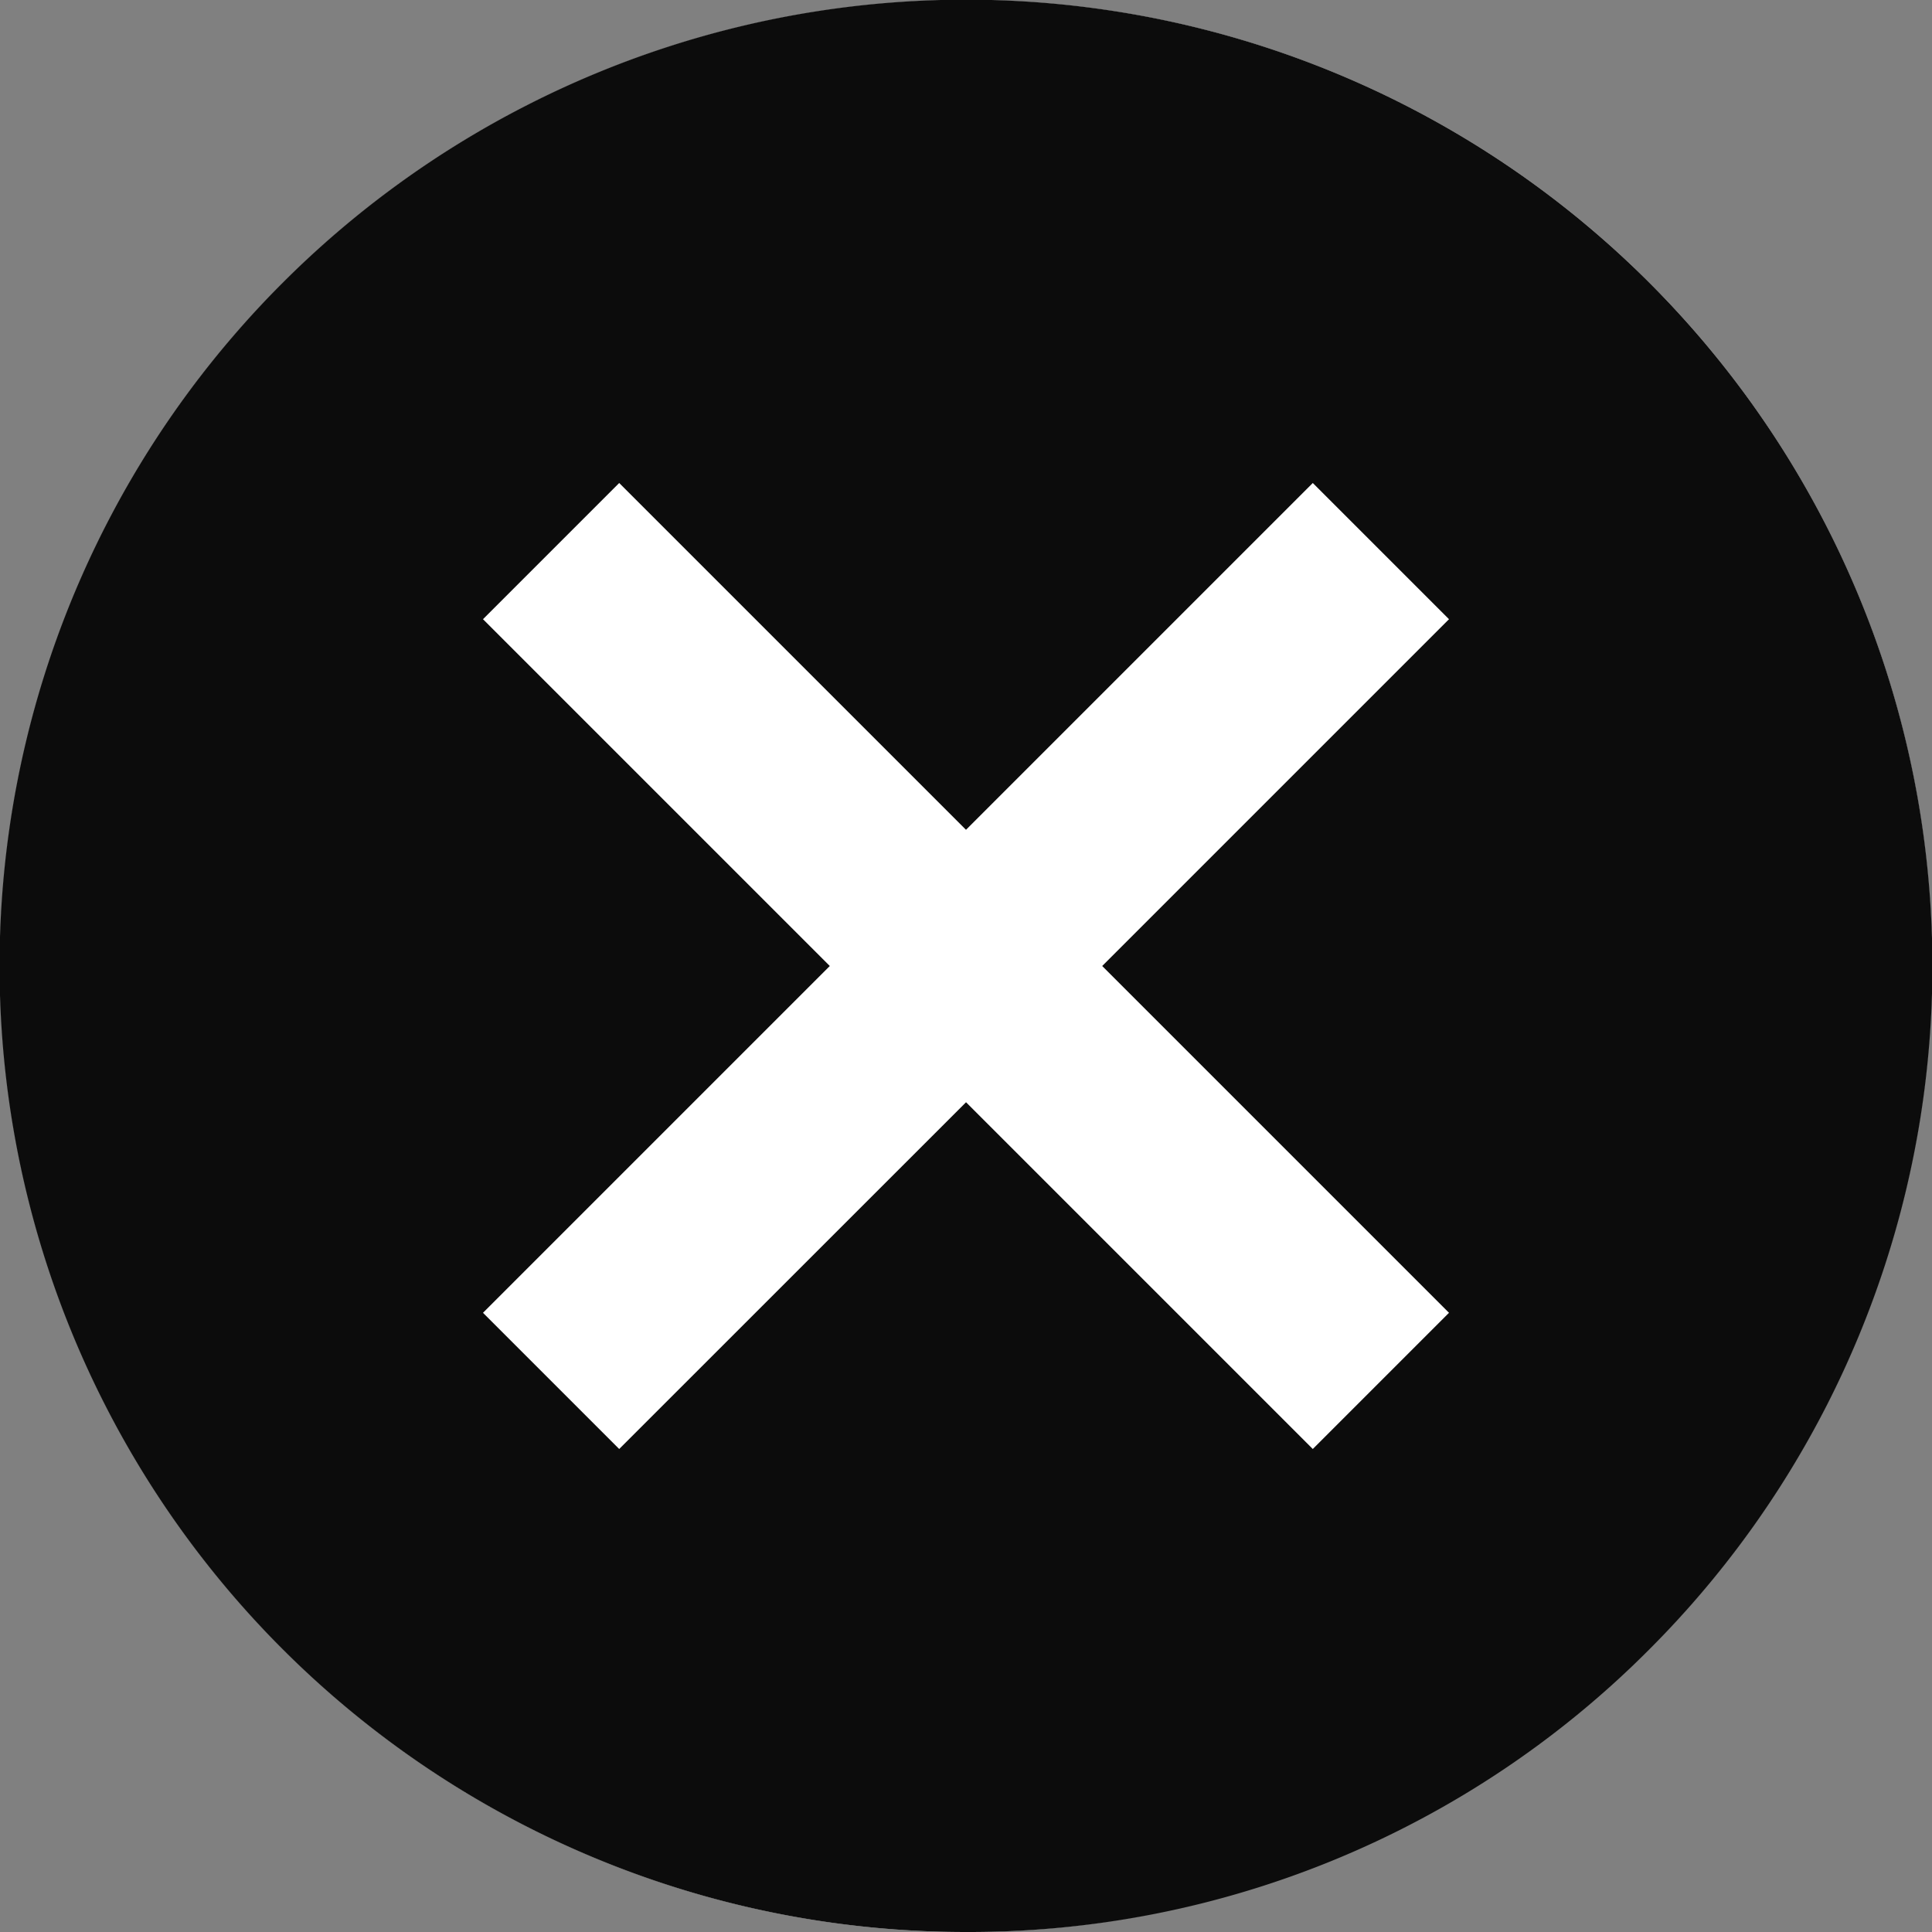
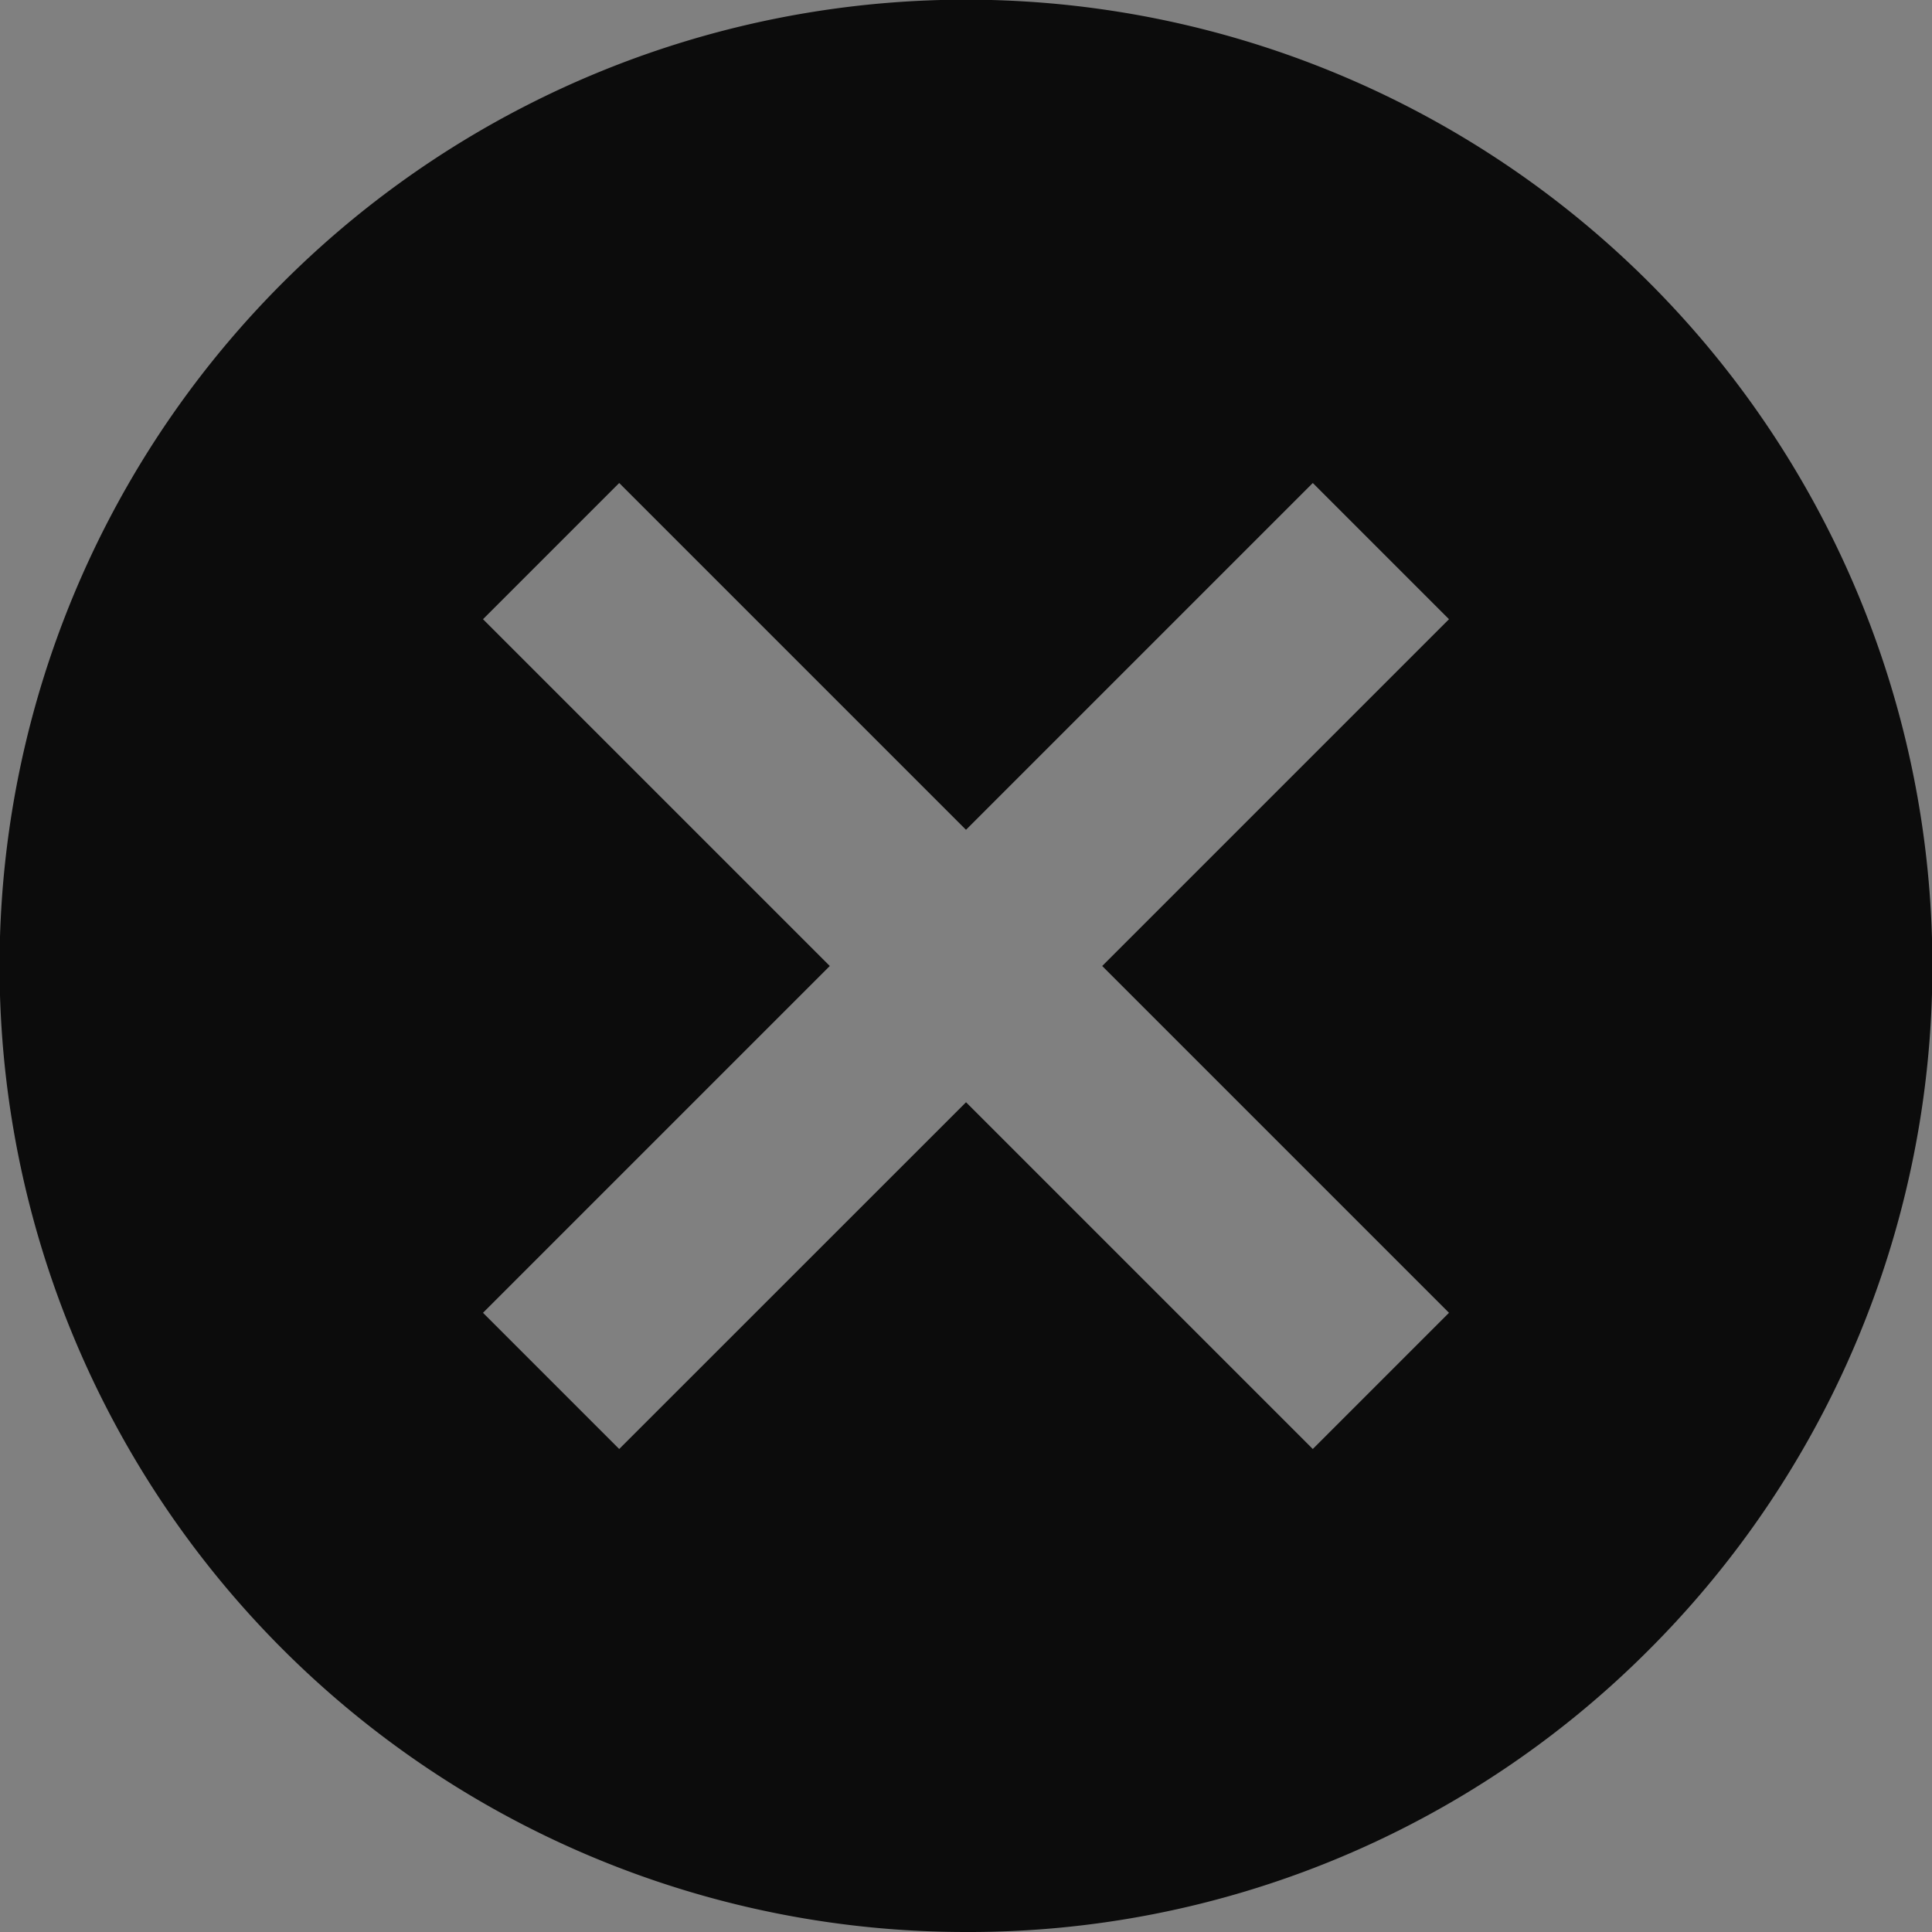
<svg xmlns="http://www.w3.org/2000/svg" width="24" height="24" viewBox="0 0 24 24">
  <rect x="0" y="0" width="24" height="24" fill="#808080" stroke="none" />
  <rect width="24" height="24" transform="translate(0 0)" fill="none" />
-   <path d="M12,0A12,12,0,1,0,24,12,11.989,11.989,0,0,0,12,0Z" transform="translate(0 0)" fill="#fff" />
  <path d="M12,24A12,12,0,0,1,3.512,3.512,12,12,0,0,1,20.489,20.489,11.924,11.924,0,0,1,12,24Zm0-10.308h0L16.308,18,18,16.308,13.692,12,18,7.692,16.308,6,12,10.308,7.692,6,6,7.692,10.308,12,6,16.308,7.692,18,12,13.693Z" transform="translate(0 0)" fill="#0c0c0c" />
</svg>